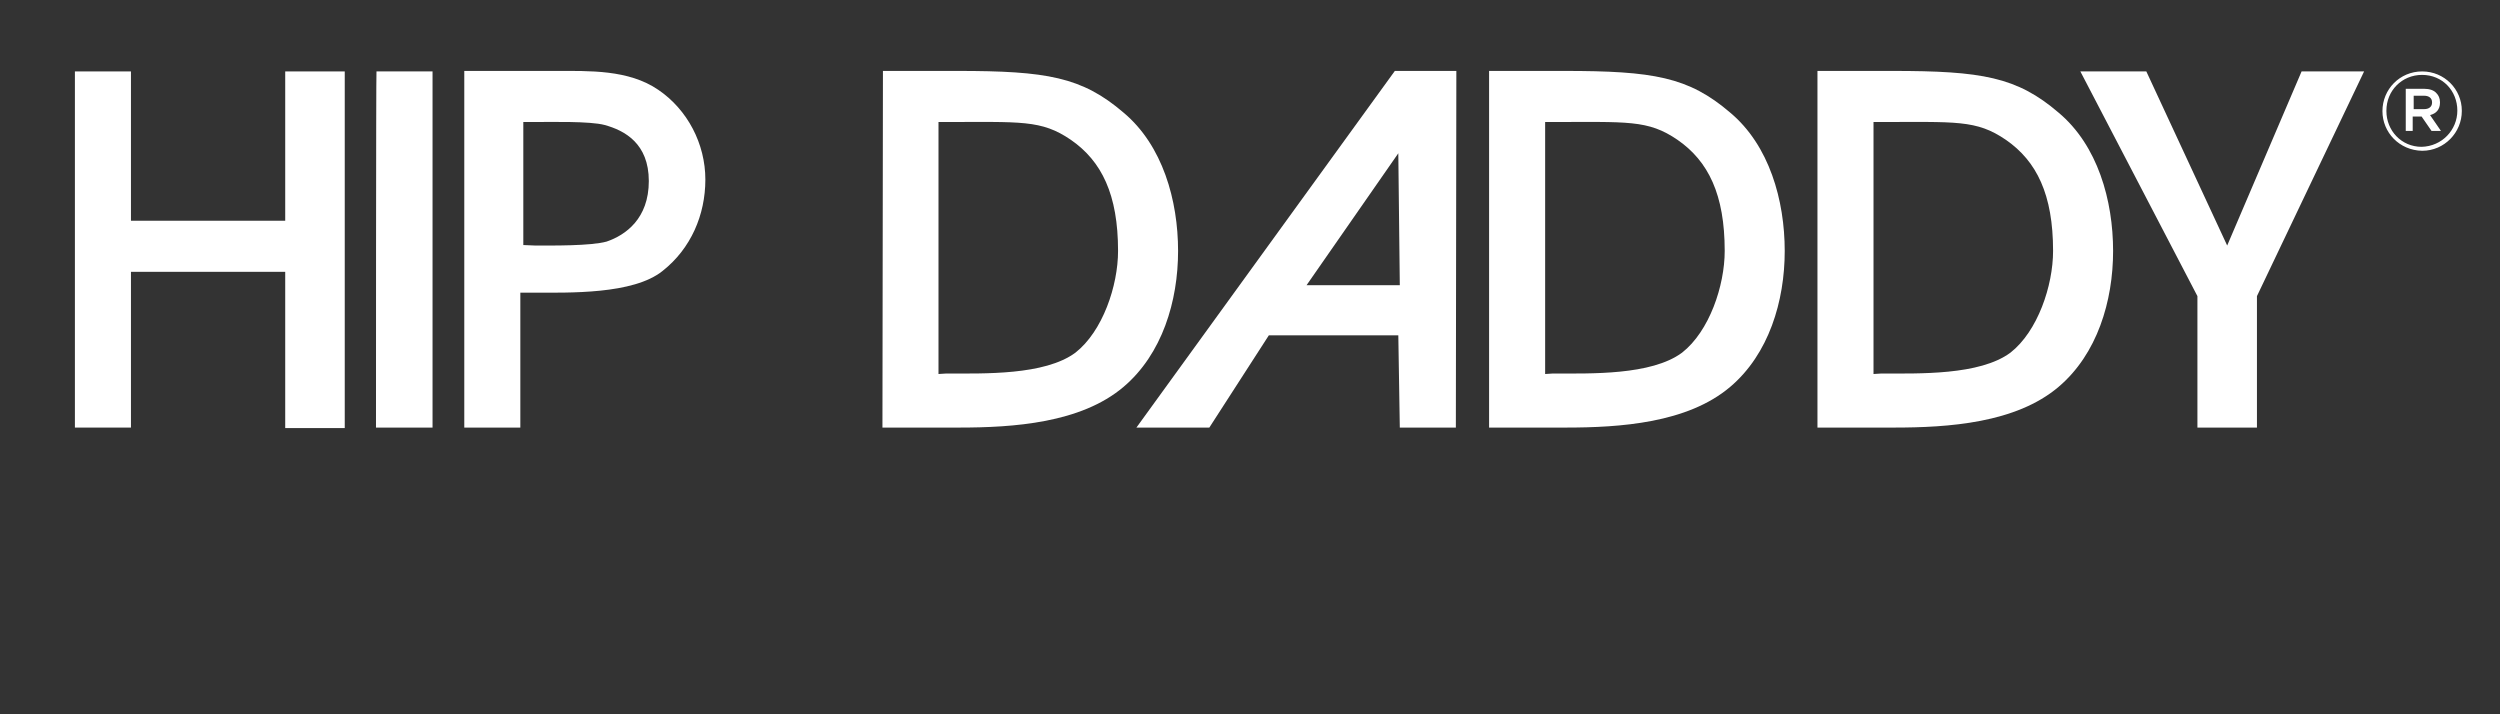
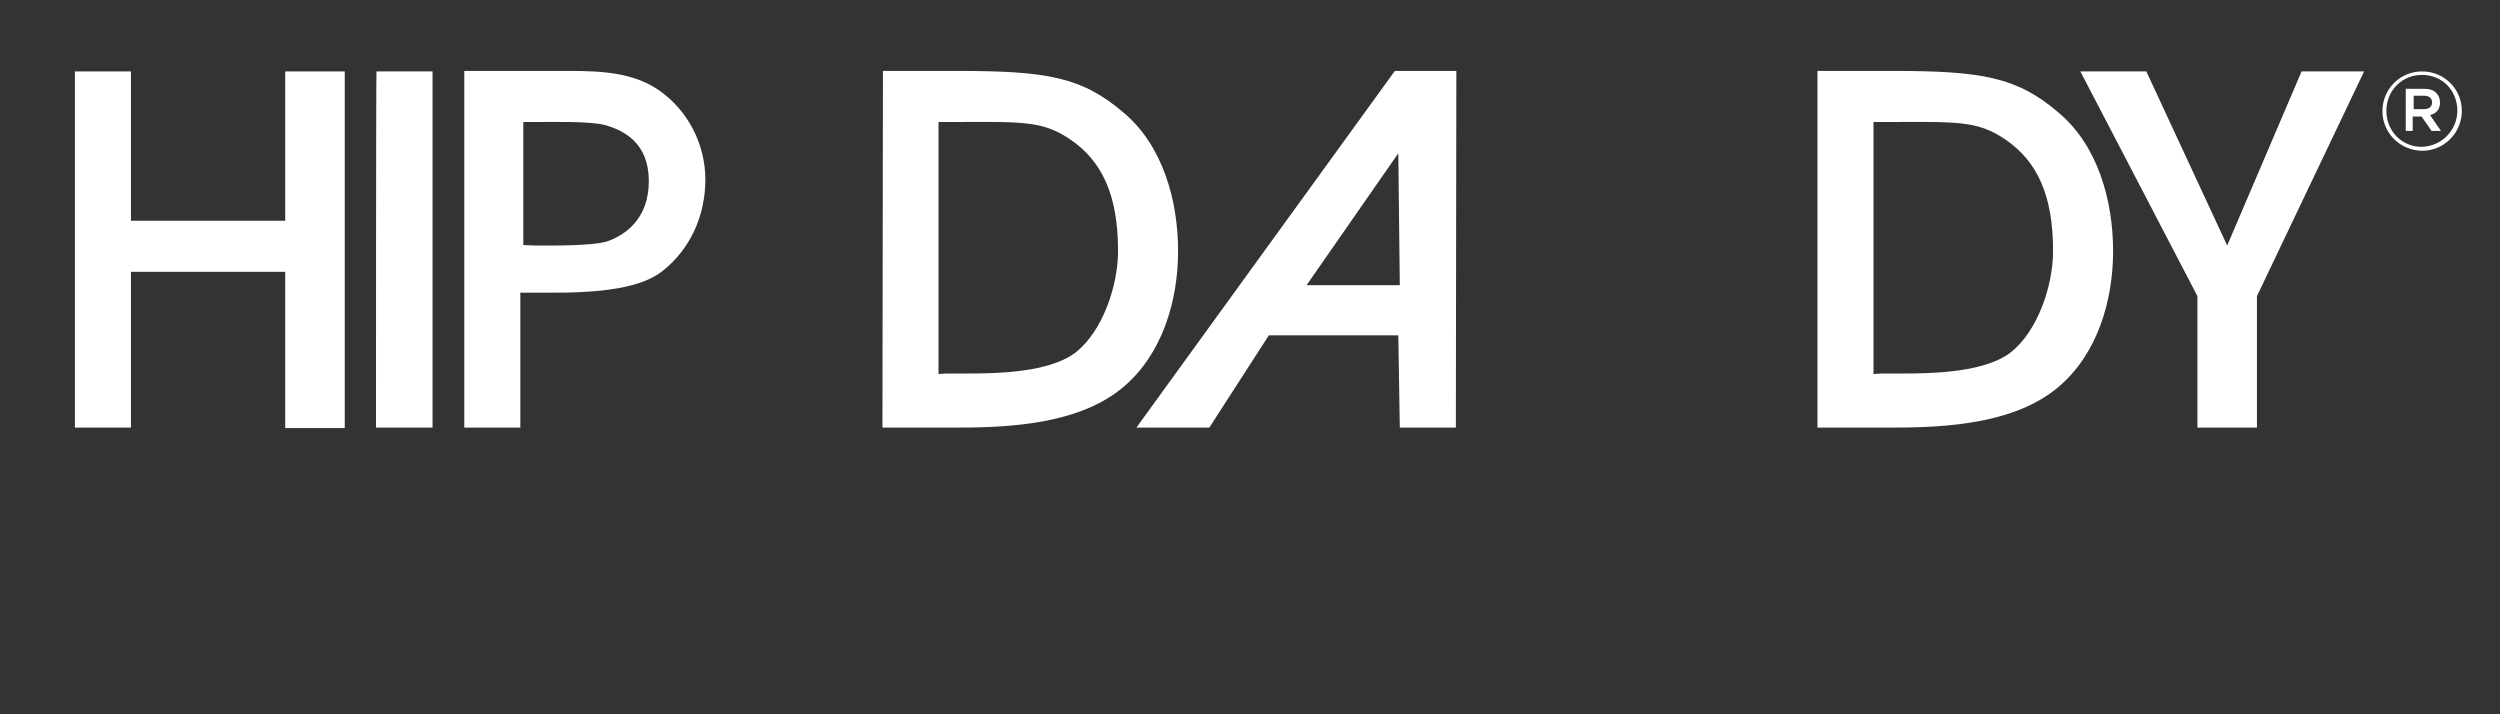
<svg xmlns="http://www.w3.org/2000/svg" version="1.1" id="Layer_1" x="0px" y="0px" viewBox="0 0 504 144" enable-background="new 0 0 504 144" xml:space="preserve">
  <rect x="0" y="0" width="504" height="144" fill="#333333" stroke="none" />
  <path fill="#FFFFFF" d="M15.1,86.2h11.3V54.8h31.1v31.5h12V14.4h-12v30.1H26.4V14.4H15.1V86.2z" />
  <path fill="#FFFFFF" d="M75.8,86.2h11.4V14.4H75.9C75.8,14.4,75.8,86.2,75.8,86.2z" />
  <path fill="#FFFFFF" d="M104.9,86.2V59h2.6c7.1,0,20.2,0.4,26.1-4.4c5.7-4.5,8.6-11.3,8.6-18.4c0-7.2-3.6-14.1-9.5-18.1c-6-4.1-13.9-3.8-20.8-3.8  H93.6v71.9H104.9L104.9,86.2z M105.5,49.4V24.6h2.4c2.9,0,11.1-0.2,14,0.6c4,1.1,8.9,3.7,8.9,11.3s-4.7,10.9-8.5,12.2  c-3.2,0.9-11.1,0.8-14.4,0.8L105.5,49.4L105.5,49.4z" />
  <path fill="#FFFFFF" d="M229.1,86.2h14.7l12-18.6h26.1l0.3,18.6h11.3l0.1-71.9h-12.4L229.1,86.2z M263.4,57.5l18.5-26.6l0.3,26.6H263.4z" />
-   <path fill="#FFFFFF" d="M300.2,86.2h15.4c11,0,24.6-0.9,33.2-8.2c7.8-6.6,11-17.3,11-27.4c0-10.2-3.1-21.3-11-27.9c-8.4-7.2-15.5-8.4-33.5-8.4  h-15.1L300.2,86.2L300.2,86.2z M311.5,75.4V24.6h0.9c15.8,0,19.8-0.5,25.8,3.6c6.2,4.3,9.5,11,9.5,22.4c0,7-3.1,16.2-8.6,20.5  c-6.2,4.6-18.5,4.2-26,4.2L311.5,75.4L311.5,75.4z" />
  <path fill="#FFFFFF" d="M443,86.2h12V59.7l21.6-45.3H464l-15,35.1l-16.3-35.1h-13.3L443,59.7V86.2L443,86.2z" />
  <path fill="#FFFFFF" d="M366.4,86.2h15.4c11,0,24.6-0.9,33.2-8.2c7.8-6.6,11-17.3,11-27.4c0-10.2-3.1-21.3-11-27.9c-8.4-7.2-15.5-8.4-33.5-8.4  h-15.1L366.4,86.2L366.4,86.2z M377.7,75.4V24.6h0.9c15.8,0,19.8-0.5,25.8,3.6c6.2,4.3,9.5,11,9.5,22.4c0,7-3.1,16.2-8.6,20.5  c-6.2,4.6-18.5,4.2-26,4.2L377.7,75.4L377.7,75.4z" />
  <path fill="#FFFFFF" d="M177.9,86.2h15.4c11,0,24.6-0.9,33.2-8.2c7.8-6.6,11-17.3,11-27.4c0-10.2-3.1-21.3-11-27.9c-8.4-7.2-15.5-8.4-33.5-8.4H178  L177.9,86.2L177.9,86.2z M189.2,75.4V24.6h0.9c15.8,0,19.8-0.5,25.8,3.6c6.2,4.3,9.5,11,9.5,22.4c0,7-3.1,16.2-8.6,20.5  c-6.2,4.6-18.5,4.2-26,4.2L189.2,75.4L189.2,75.4z" />
  <g>
    <path fill="#FFFFFF" d="M480.3,22.4L480.3,22.4c0-4.4,3.5-8,8-8c4.5,0,8,3.6,8,7.9v0.1c0,4.3-3.5,8-8,8C483.7,30.3,480.3,26.7,480.3,22.4z    M495.4,22.3L495.4,22.3c0-4-3-7.2-7.1-7.2s-7.2,3.2-7.2,7.2v0.1c0,3.9,3,7.2,7.1,7.2C492.3,29.5,495.4,26.2,495.4,22.3z M485,17.9   h3.7c1.1,0,2,0.3,2.5,0.9c0.4,0.4,0.7,1,0.7,1.8v0.1c0,1.4-0.8,2.2-2,2.5l2.2,3.2h-1.9l-2-2.9h-0.1h-1.7v2.9H485L485,17.9L485,17.9   z M488.7,22c1,0,1.6-0.5,1.6-1.3v-0.1c0-0.8-0.6-1.3-1.6-1.3h-2.1V22H488.7z" />
  </g>
</svg>